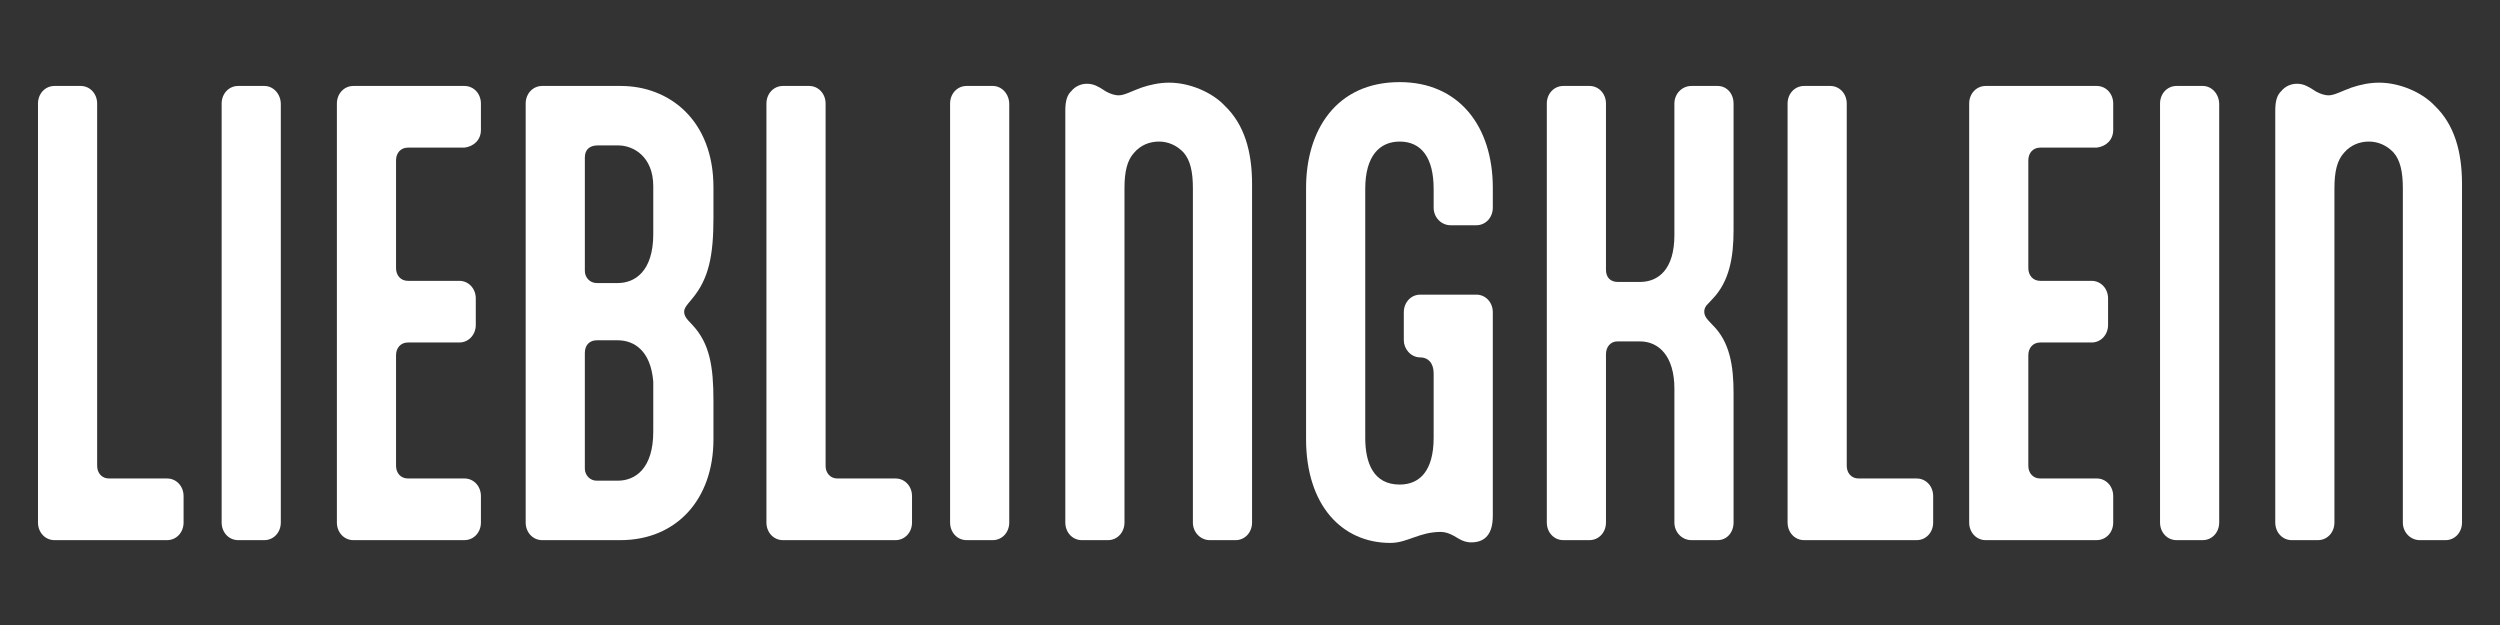
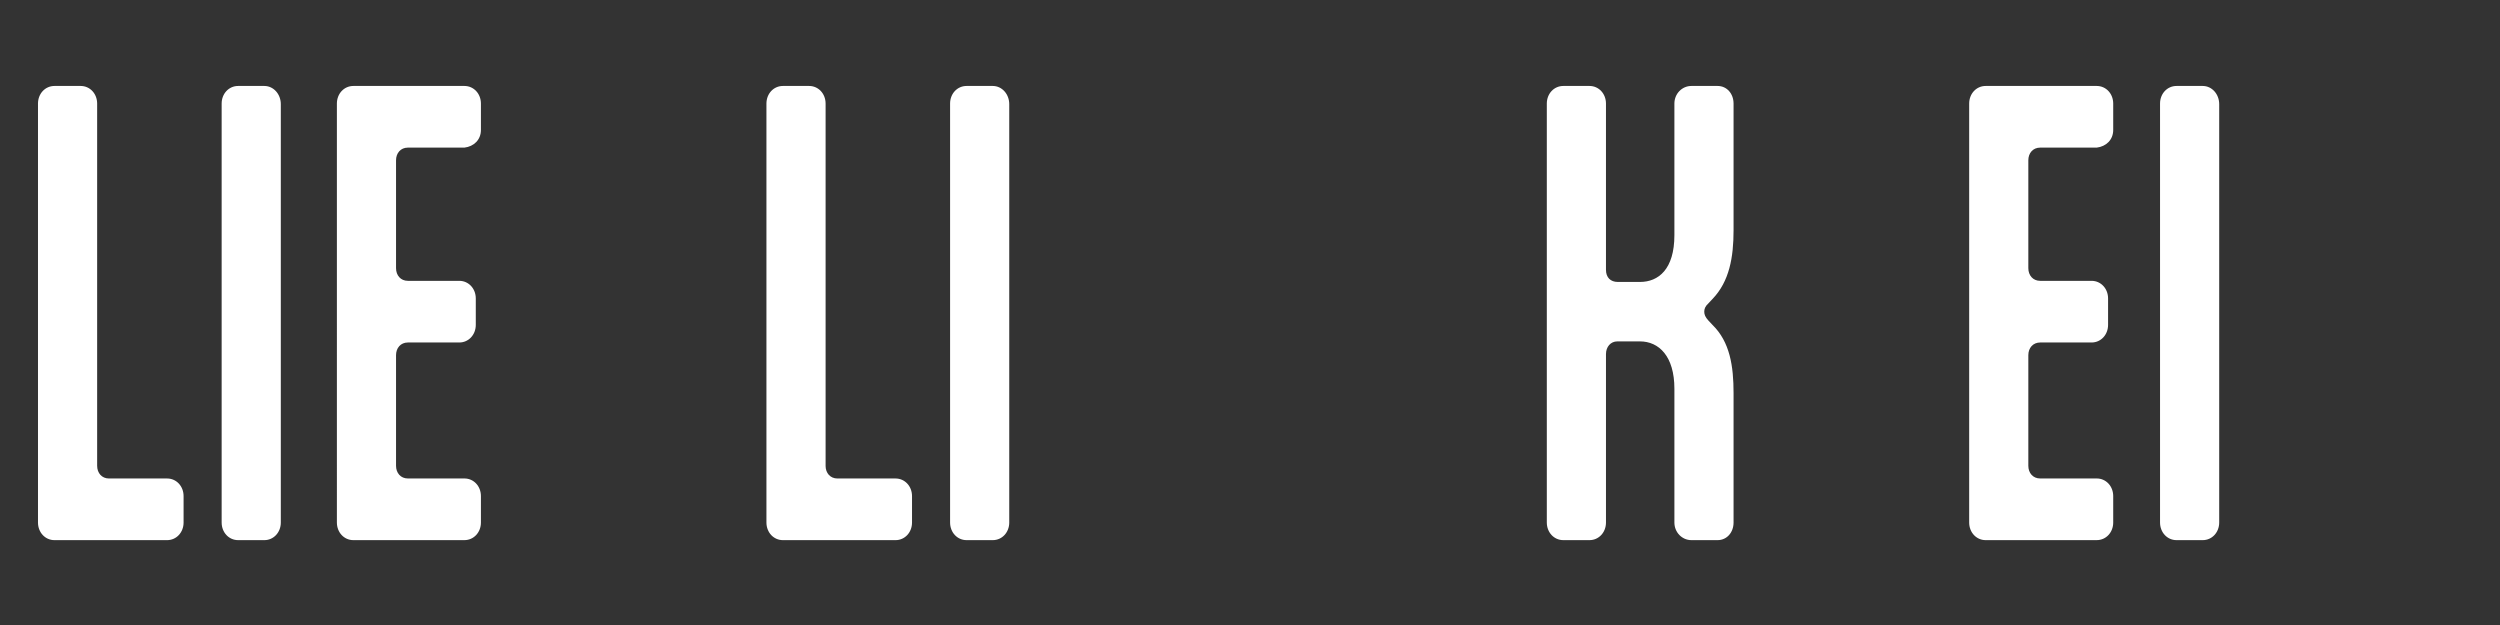
<svg xmlns="http://www.w3.org/2000/svg" viewBox="0 0 2000 500" version="1.1" id="Ebene_1">
  <rect x="0" y="0" width="2000" height="500" fill="#333333" stroke="none" />
  <defs>
    <style>
      .st0 {
        fill: #fff;
      }
    </style>
  </defs>
  <path d="M77.72,372.66c0,5.73,3.71,10.13,9.47,10.13h46.51c7.41,0,13.17,6.17,13.17,14.09v21.14c0,7.93-5.76,14.09-13.17,14.09H43.56c-7.41,0-13.17-6.17-13.17-14.09V82.86c0-7.93,5.76-14.09,13.17-14.09h20.99c7.41,0,13.17,6.17,13.17,14.09v289.8Z" class="st0" />
  <path d="M224.65,418.02c0,7.93-5.76,14.09-13.17,14.09h-20.99c-7.41,0-13.17-6.17-13.17-14.09V82.86c0-7.93,5.76-14.09,13.17-14.09h20.99c7.41,0,13.17,6.61,13.17,14.53v334.72Z" class="st0" />
  <path d="M282.68,432.11c-7.41,0-13.17-6.17-13.17-14.09V82.86c0-7.93,5.76-14.09,13.17-14.09h88.89c7.41,0,13.17,6.17,13.17,14.09v21.14c0,7.93-5.76,13.21-13.17,14.09h-45.27c-5.76,0-9.47,4.4-9.47,10.13v86.32c0,5.73,3.71,10.13,9.47,10.13h41.16c7.41,0,13.17,6.17,13.17,14.09v21.14c0,7.93-5.76,14.09-13.17,14.09h-41.16c-5.76,0-9.47,4.4-9.47,10.13v88.52c0,5.73,3.71,10.13,9.47,10.13h45.27c7.41,0,13.17,6.17,13.17,14.09v21.14c0,7.93-5.76,14.09-13.17,14.09h-88.89Z" class="st0" />
-   <path d="M433.71,432.11c-7.41,0-13.17-6.17-13.17-14.09V82.86c0-7.93,5.76-14.09,13.17-14.09h62.97c38.69,0,74.08,27.31,74.08,81.04v24.66c0,29.95-3.7,48.45-16.87,64.3l-3.29,3.96c-2.06,2.64-3.29,4.4-3.29,6.61s.82,4.4,3.29,7.05l3.29,3.52c13.99,14.97,16.87,33.47,16.87,60.78v30.83c0,48-29.63,80.6-74.49,80.6h-62.55ZM522.61,148.92c0-23.78-16.05-32.59-27.98-32.59h-16.46c-6.17,0-10.29,3.08-10.29,9.69v90.73c0,5.28,4.12,9.69,9.47,9.69h16.87c13.58,0,28.4-9.25,28.4-39.2v-38.32ZM522.61,305.27c-2.06-25.1-15.64-33.03-28.4-33.03h-16.87c-5.35,0-9.47,3.52-9.47,10.13v92.49c0,5.29,4.12,9.69,9.47,9.69h16.87c13.99,0,28.4-9.69,28.4-39.2v-40.08Z" class="st0" />
  <path d="M660.47,372.66c0,5.73,3.7,10.13,9.47,10.13h46.51c7.41,0,13.17,6.17,13.17,14.09v21.14c0,7.93-5.76,14.09-13.17,14.09h-90.13c-7.41,0-13.17-6.17-13.17-14.09V82.86c0-7.93,5.76-14.09,13.17-14.09h20.99c7.41,0,13.17,6.17,13.17,14.09v289.8Z" class="st0" />
  <path d="M807.4,418.02c0,7.93-5.76,14.09-13.17,14.09h-20.99c-7.41,0-13.17-6.17-13.17-14.09V82.86c0-7.93,5.76-14.09,13.17-14.09h20.99c7.41,0,13.17,6.61,13.17,14.53v334.72Z" class="st0" />
-   <path d="M954.32,150.69c0-13.21-2.06-22.46-7.41-28.63-5.35-5.73-12.35-8.81-19.75-8.81-7.82,0-14.82,3.08-19.76,8.81-5.76,6.17-7.82,15.41-7.82,28.63v267.33c0,7.93-5.76,14.09-13.17,14.09h-20.99c-7.41,0-13.17-6.17-13.17-14.09V88.59c0-8.37,1.65-12.77,4.94-15.85,2.88-3.52,7.41-5.73,12.35-5.73,5.35,0,9.06,2.2,13.17,4.85l2.06,1.32c3.29,1.76,6.59,3.08,10.29,3.08,4.53,0,10.7-3.52,18.11-6.17,6.59-2.2,13.99-3.96,22.22-3.96,16.05,0,34.16,7.49,44.45,18.5,15.64,14.97,21.81,36.55,21.81,62.54v270.86c0,7.93-5.76,14.09-13.17,14.09h-20.58c-7.41,0-13.58-6.17-13.58-14.09V150.69Z" class="st0" />
-   <path d="M1044.86,351.08v-200.83c0-45.8,23.87-84.56,74.9-84.56,47.33,0,74.49,35.23,74.49,84.56v15.86c0,7.93-5.76,14.09-13.17,14.09h-20.58c-7.41,0-13.58-6.17-13.58-14.09v-14.97c0-25.1-9.88-37.88-27.16-37.88-16.05,0-27.57,11.45-27.57,37.88v199.07c0,20.26,6.59,37.44,27.57,37.44,15.64,0,27.16-10.57,27.16-37.44v-51.53c0-8.37-4.53-12.77-10.7-12.77-7.82,0-13.17-7.05-13.17-13.65v-22.46c0-7.93,5.76-14.09,13.17-14.09h44.86c7.41,0,13.17,6.17,13.17,14.09v162.95c0,16.74-8.23,21.14-17.29,21.14-4.11,0-7-1.32-9.47-2.64l-4.53-2.64c-3.29-1.76-6.59-3.08-10.29-3.08-17.29,0-26.75,8.81-40.33,8.81-38.69,0-67.49-29.95-67.49-83.24Z" class="st0" />
  <path d="M1386.85,184.16c0,21.58-3.29,40.96-16.87,55.05l-3.29,3.52c-2.47,2.2-3.29,4.4-3.29,6.61s.82,4.4,3.29,7.05l3.29,3.52c13.99,13.65,16.87,33.03,16.87,54.61v103.5c0,7.93-5.35,14.09-12.76,14.09h-20.99c-7.41,0-13.58-6.17-13.58-14.09v-107.02c0-25.98-12.35-37.88-27.57-37.88h-18.11c-5.35,0-9.06,4.4-9.06,10.13v134.77c0,7.93-5.76,14.09-13.17,14.09h-20.99c-7.41,0-13.17-6.17-13.17-14.09V82.86c0-7.93,5.76-14.09,13.17-14.09h20.99c7.41,0,13.17,6.17,13.17,14.09v133.01c0,6.17,3.7,9.69,9.47,9.69h17.7c14.82,0,27.57-10.13,27.57-37.44v-105.26c0-7.93,6.17-14.09,13.58-14.09h20.99c7.41,0,12.76,6.17,12.76,14.09v101.3Z" class="st0" />
-   <path d="M1477.39,372.66c0,5.73,3.71,10.13,9.47,10.13h46.51c7.41,0,13.17,6.17,13.17,14.09v21.14c0,7.93-5.76,14.09-13.17,14.09h-90.13c-7.41,0-13.17-6.17-13.17-14.09V82.86c0-7.93,5.76-14.09,13.17-14.09h20.99c7.41,0,13.17,6.17,13.17,14.09v289.8Z" class="st0" />
  <path d="M1588.51,432.11c-7.41,0-13.17-6.17-13.17-14.09V82.86c0-7.93,5.76-14.09,13.17-14.09h88.89c7.41,0,13.17,6.17,13.17,14.09v21.14c0,7.93-5.76,13.21-13.17,14.09h-45.27c-5.76,0-9.47,4.4-9.47,10.13v86.32c0,5.73,3.7,10.13,9.47,10.13h41.16c7.41,0,13.17,6.17,13.17,14.09v21.14c0,7.93-5.76,14.09-13.17,14.09h-41.16c-5.76,0-9.47,4.4-9.47,10.13v88.52c0,5.73,3.7,10.13,9.47,10.13h45.27c7.41,0,13.17,6.17,13.17,14.09v21.14c0,7.93-5.76,14.09-13.17,14.09h-88.89Z" class="st0" />
  <path d="M1775.36,418.02c0,7.93-5.76,14.09-13.17,14.09h-20.99c-7.41,0-13.17-6.17-13.17-14.09V82.86c0-7.93,5.76-14.09,13.17-14.09h20.99c7.41,0,13.17,6.61,13.17,14.53v334.72Z" class="st0" />
-   <path d="M1922.28,150.69c0-13.21-2.06-22.46-7.41-28.63-5.35-5.73-12.35-8.81-19.75-8.81-7.82,0-14.82,3.08-19.76,8.81-5.76,6.17-7.82,15.41-7.82,28.63v267.33c0,7.93-5.76,14.09-13.17,14.09h-20.99c-7.41,0-13.17-6.17-13.17-14.09V88.59c0-8.37,1.65-12.77,4.94-15.85,2.88-3.52,7.41-5.73,12.35-5.73,5.35,0,9.06,2.2,13.17,4.85l2.06,1.32c3.29,1.76,6.59,3.08,10.29,3.08,4.53,0,10.7-3.52,18.11-6.17,6.59-2.2,13.99-3.96,22.22-3.96,16.05,0,34.16,7.49,44.45,18.5,15.64,14.97,21.81,36.55,21.81,62.54v270.86c0,7.93-5.76,14.09-13.17,14.09h-20.58c-7.41,0-13.58-6.17-13.58-14.09V150.69Z" class="st0" />
</svg>